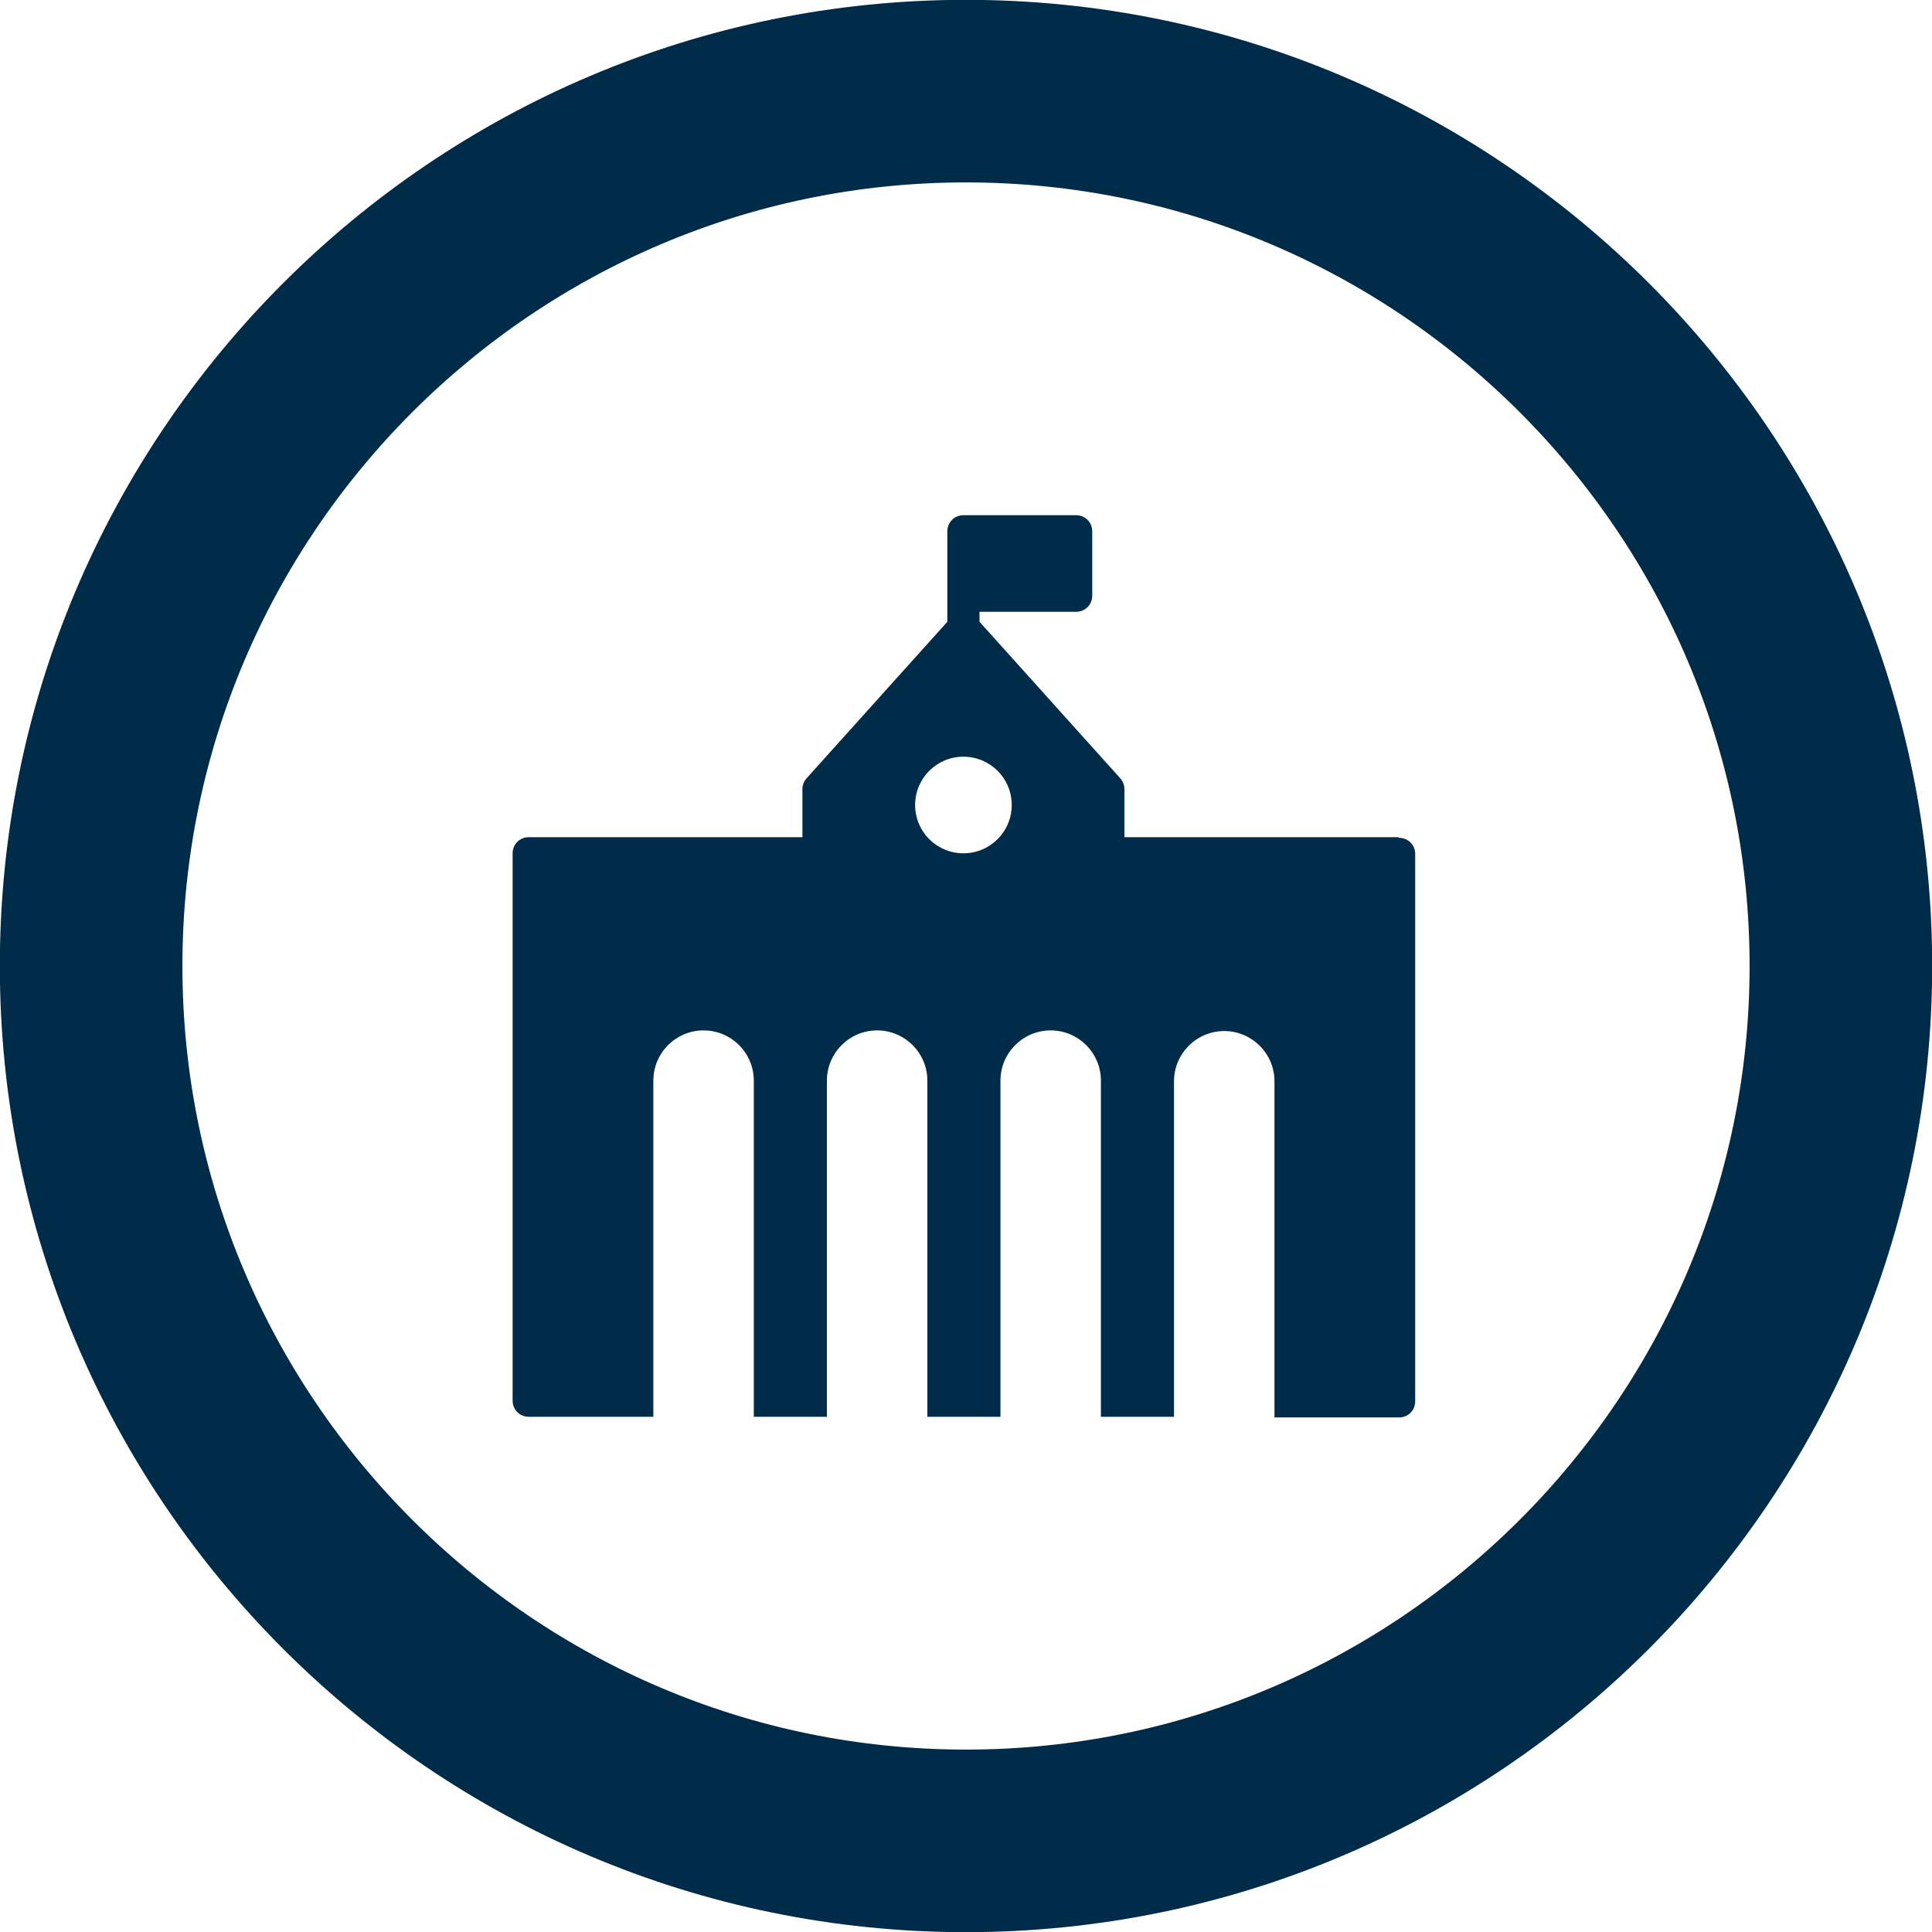
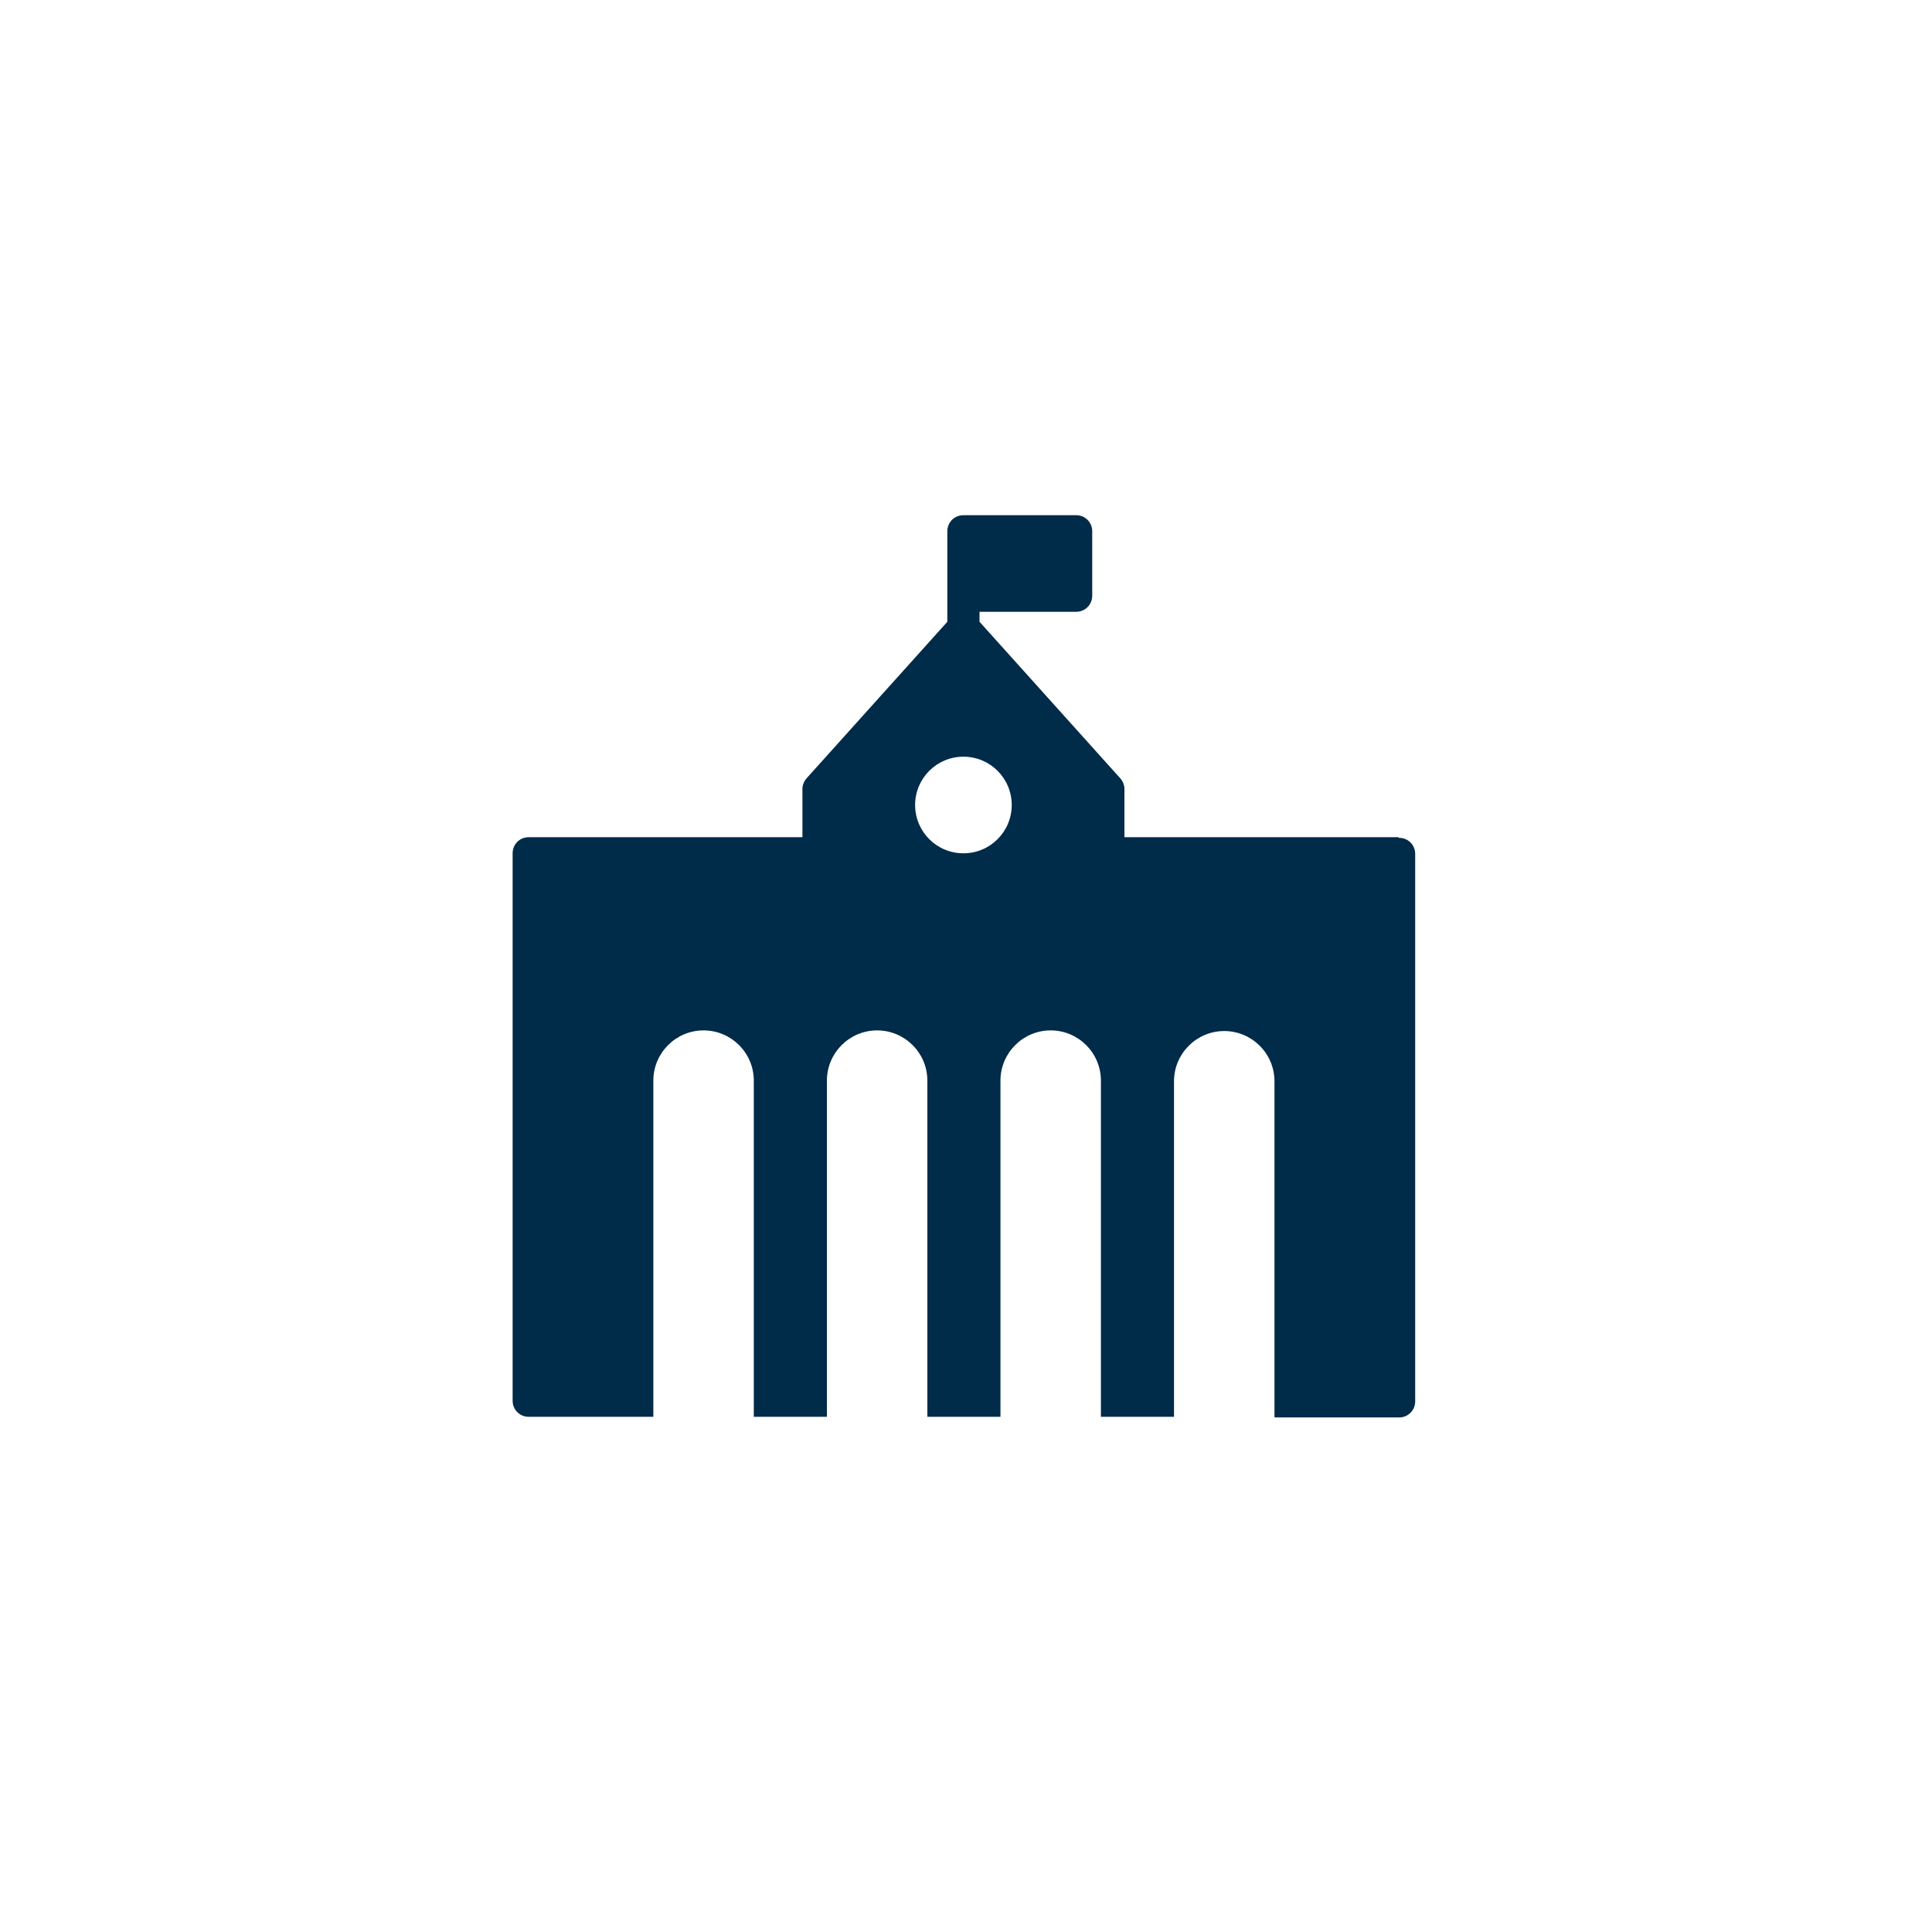
<svg xmlns="http://www.w3.org/2000/svg" id="Layer_1" data-name="Layer 1" viewBox="0 0 60 60">
  <defs>
    <style>
      .cls-1 {
        fill: #002b49;
      }

      .cls-2 {
        fill: none;
        stroke: #002b49;
        stroke-width: 5.67px;
      }
    </style>
  </defs>
  <path class="cls-1" d="m43.42,26h-8.5v-1.5c0-.12-.05-.24-.13-.33l-4.37-4.86v-.31h3c.28,0,.5-.22.5-.5v-2c0-.28-.22-.5-.5-.5h-3.5c-.28,0-.5.22-.5.5v2.81l-4.37,4.86c-.08.09-.13.21-.13.33v1.5h-8.5c-.28,0-.5.22-.5.5v17c0,.28.22.5.5.5h3.87s0-.01,0-.02v-10.42c0-.86.7-1.56,1.56-1.56s1.56.7,1.56,1.56v10.42s0,.01,0,.02h2.27s0-.01,0-.02v-10.42c0-.86.7-1.56,1.56-1.56s1.56.7,1.56,1.56v10.42s0,.01,0,.02h2.27s0-.01,0-.02v-10.42c0-.86.7-1.56,1.56-1.56s1.56.7,1.56,1.56v10.42s0,.01,0,.02h2.27s0-.01,0-.02v-9.87s0,0,0,0v-.53c0-.86.7-1.56,1.56-1.56s1.56.7,1.56,1.56v10.42s0,.01,0,.02h3.87c.28,0,.5-.22.5-.5v-17c0-.28-.22-.5-.5-.5Zm-13.5.5c-.83,0-1.5-.67-1.5-1.5s.67-1.5,1.5-1.5,1.5.67,1.5,1.5-.67,1.5-1.5,1.5Z" />
-   <path class="cls-2" d="m30,57.17c14.98,0,27.17-12.19,27.17-27.17S44.98,2.83,30,2.83,2.83,15.02,2.83,30s12.19,27.17,27.17,27.17Z" />
</svg>